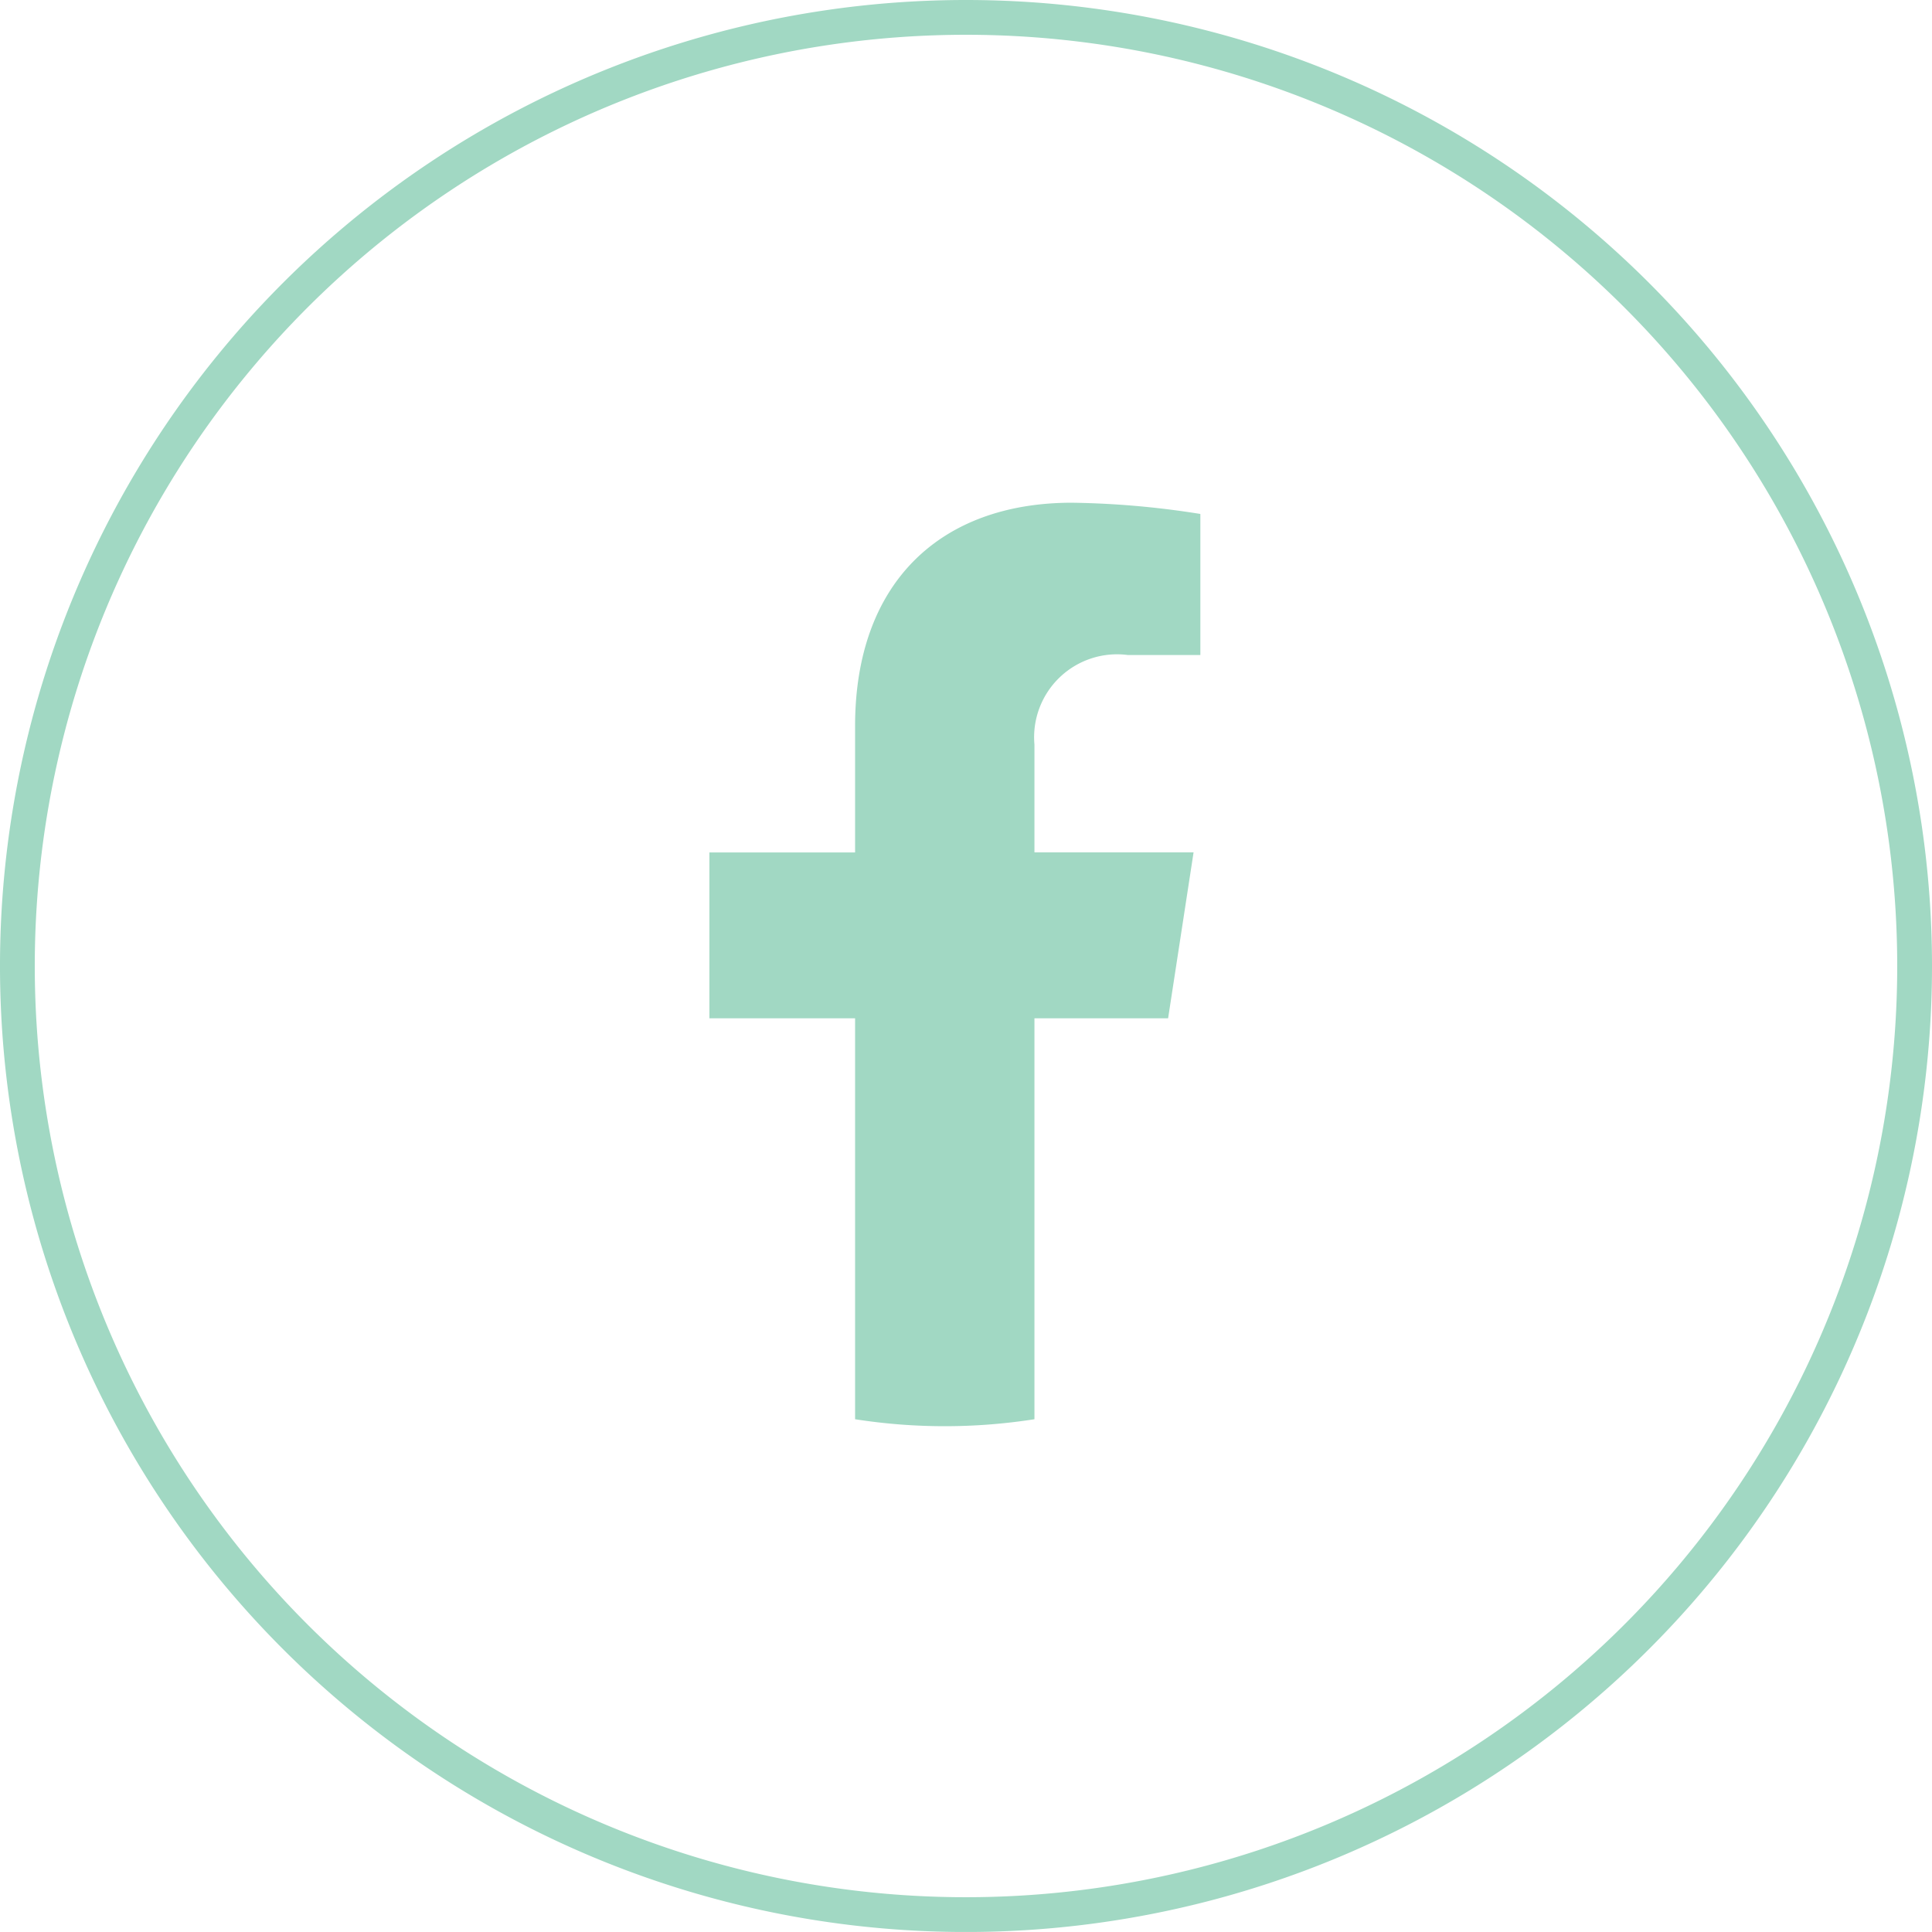
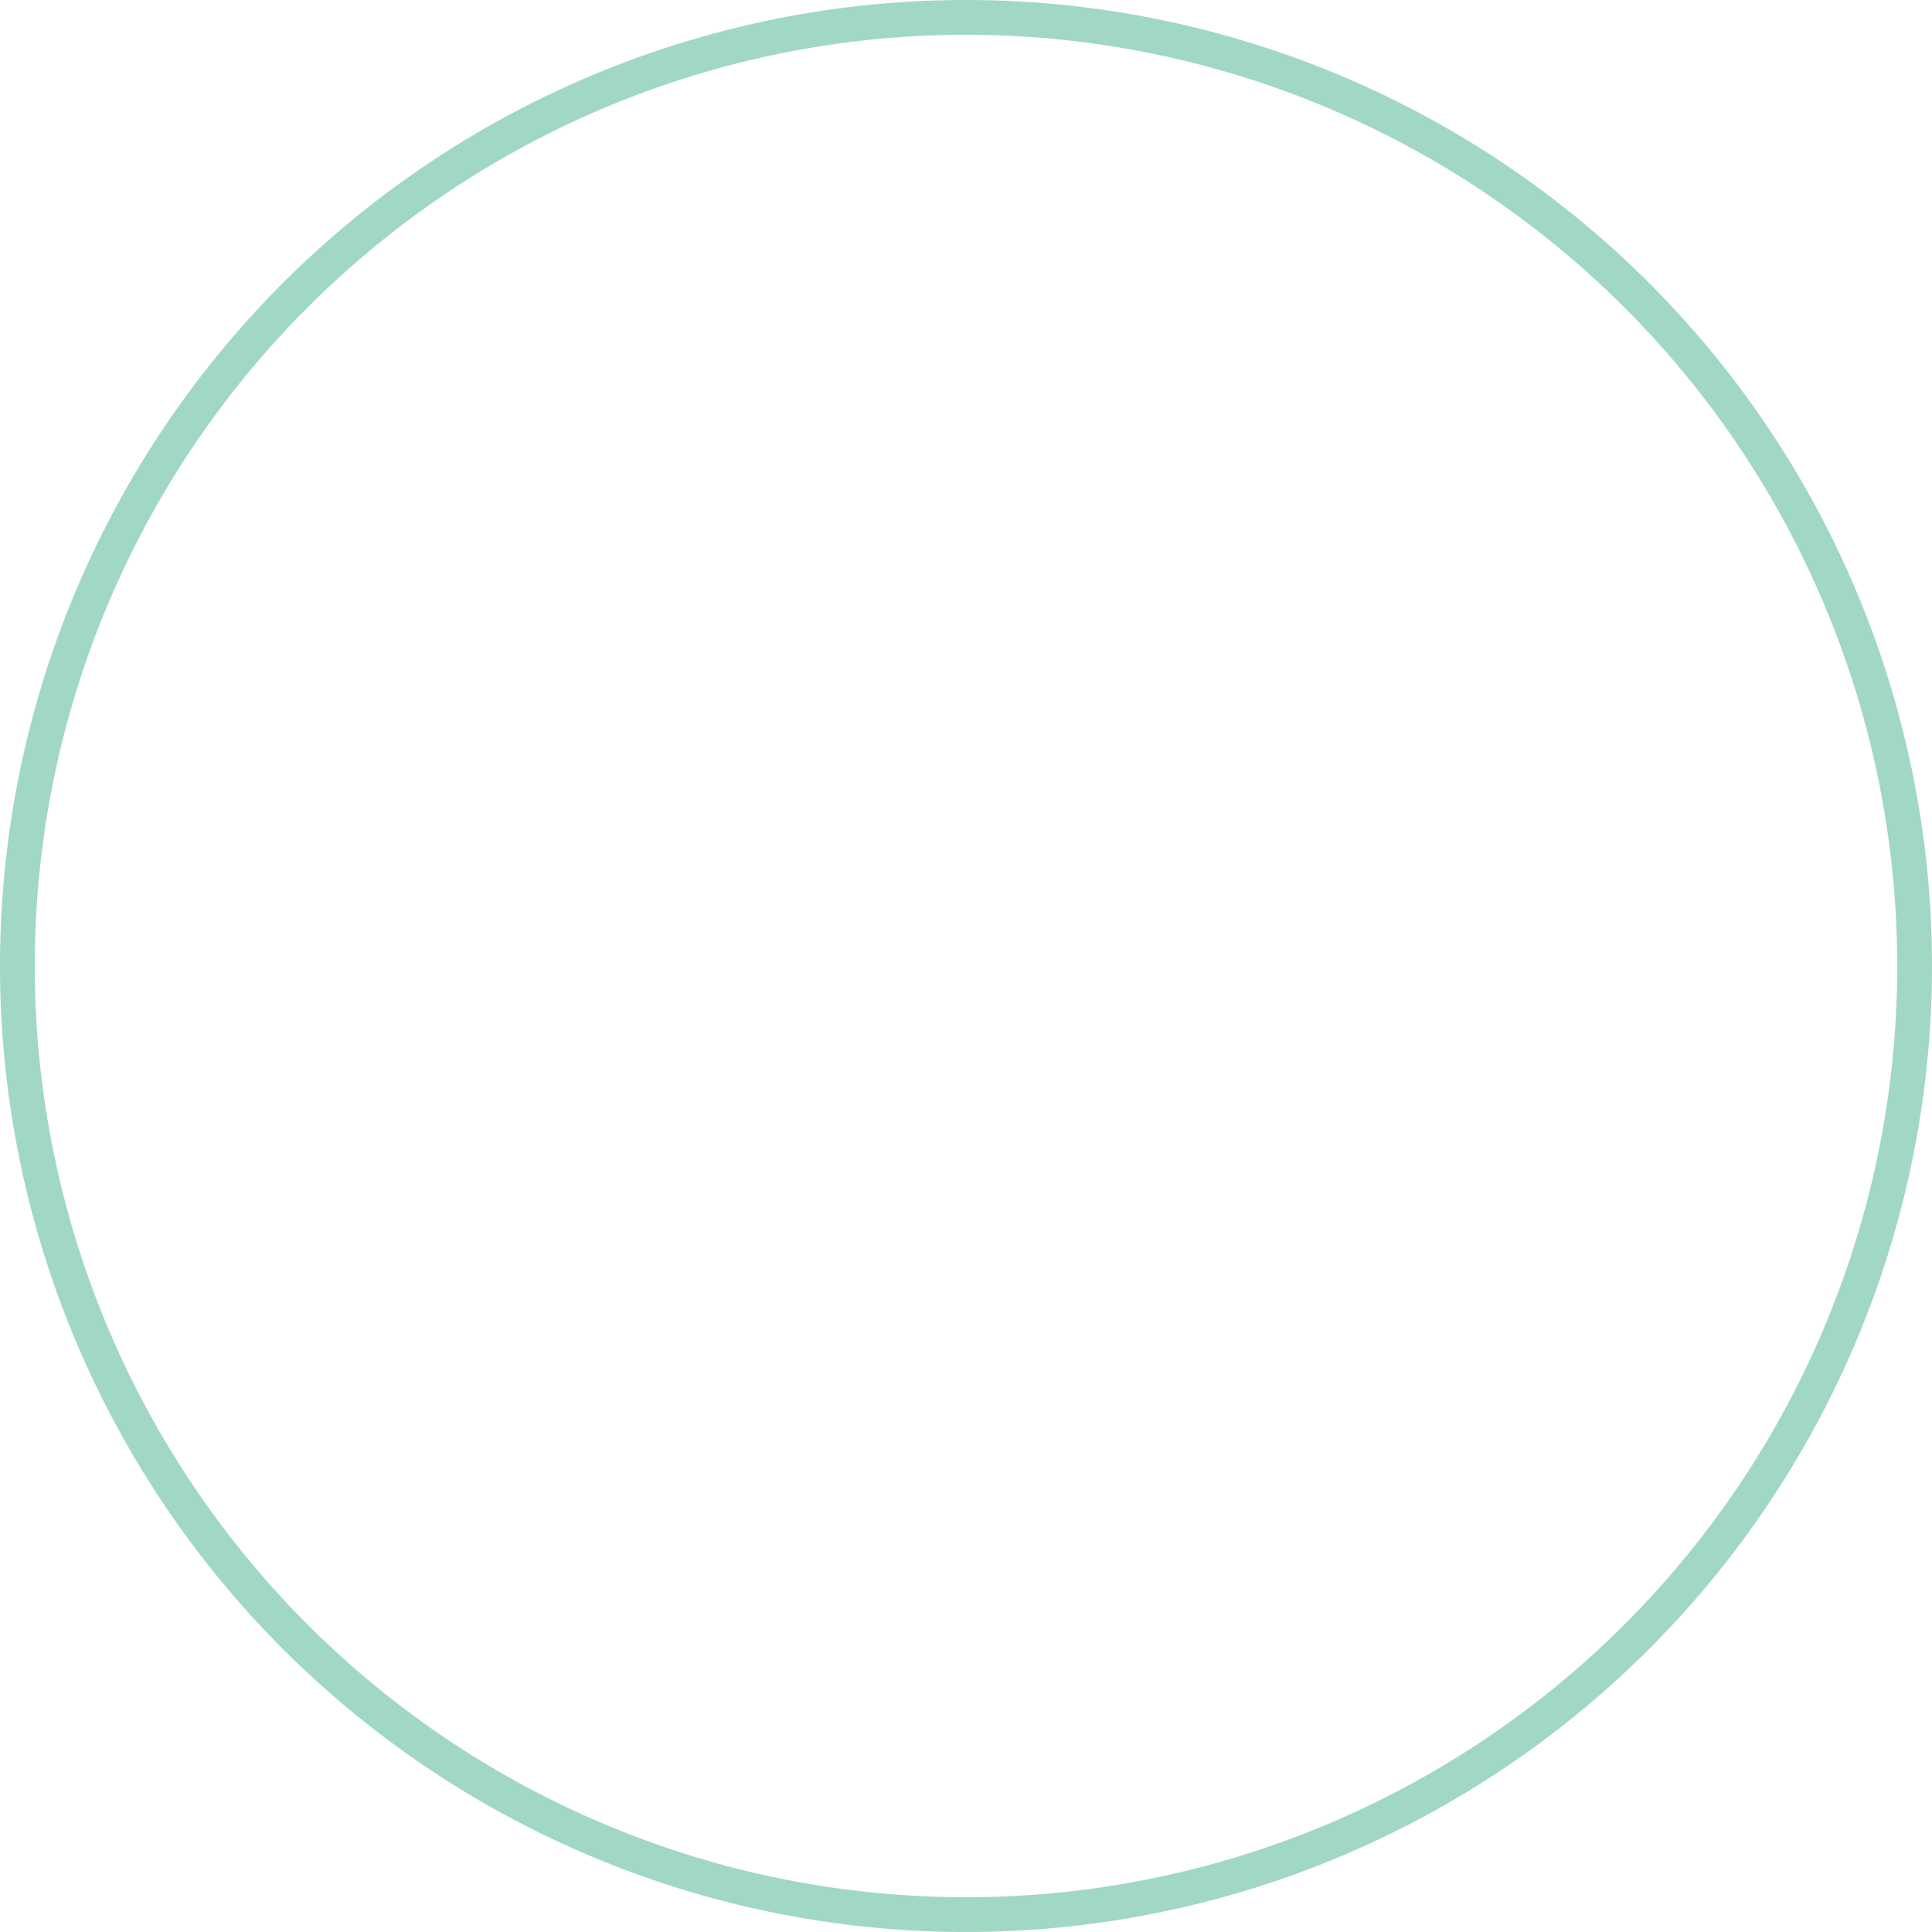
<svg xmlns="http://www.w3.org/2000/svg" width="55.548" height="55.547" viewBox="0 0 55.548 55.547">
  <g id="Group_3087" data-name="Group 3087" transform="translate(0.5 0.5)">
    <path id="Path_19826" data-name="Path 19826" d="M54.548,27.274A27.274,27.274,0,1,1,27.274,0,27.274,27.274,0,0,1,54.548,27.274" transform="translate(0 0)" fill="none" stroke="#a1d8c3" stroke-width="1" />
-     <path id="Path_19827" data-name="Path 19827" d="M26.7,22.9l.732-4.77H22.857V15.033a2.385,2.385,0,0,1,2.689-2.577h2.081V8.4a25.3,25.3,0,0,0-3.694-.323c-3.769,0-6.233,2.285-6.233,6.421v3.634H13.511V22.9H17.7V34.428a16.674,16.674,0,0,0,5.157,0V22.9Z" transform="translate(6.385 5.877)" fill="#a1d8c3" />
  </g>
</svg>